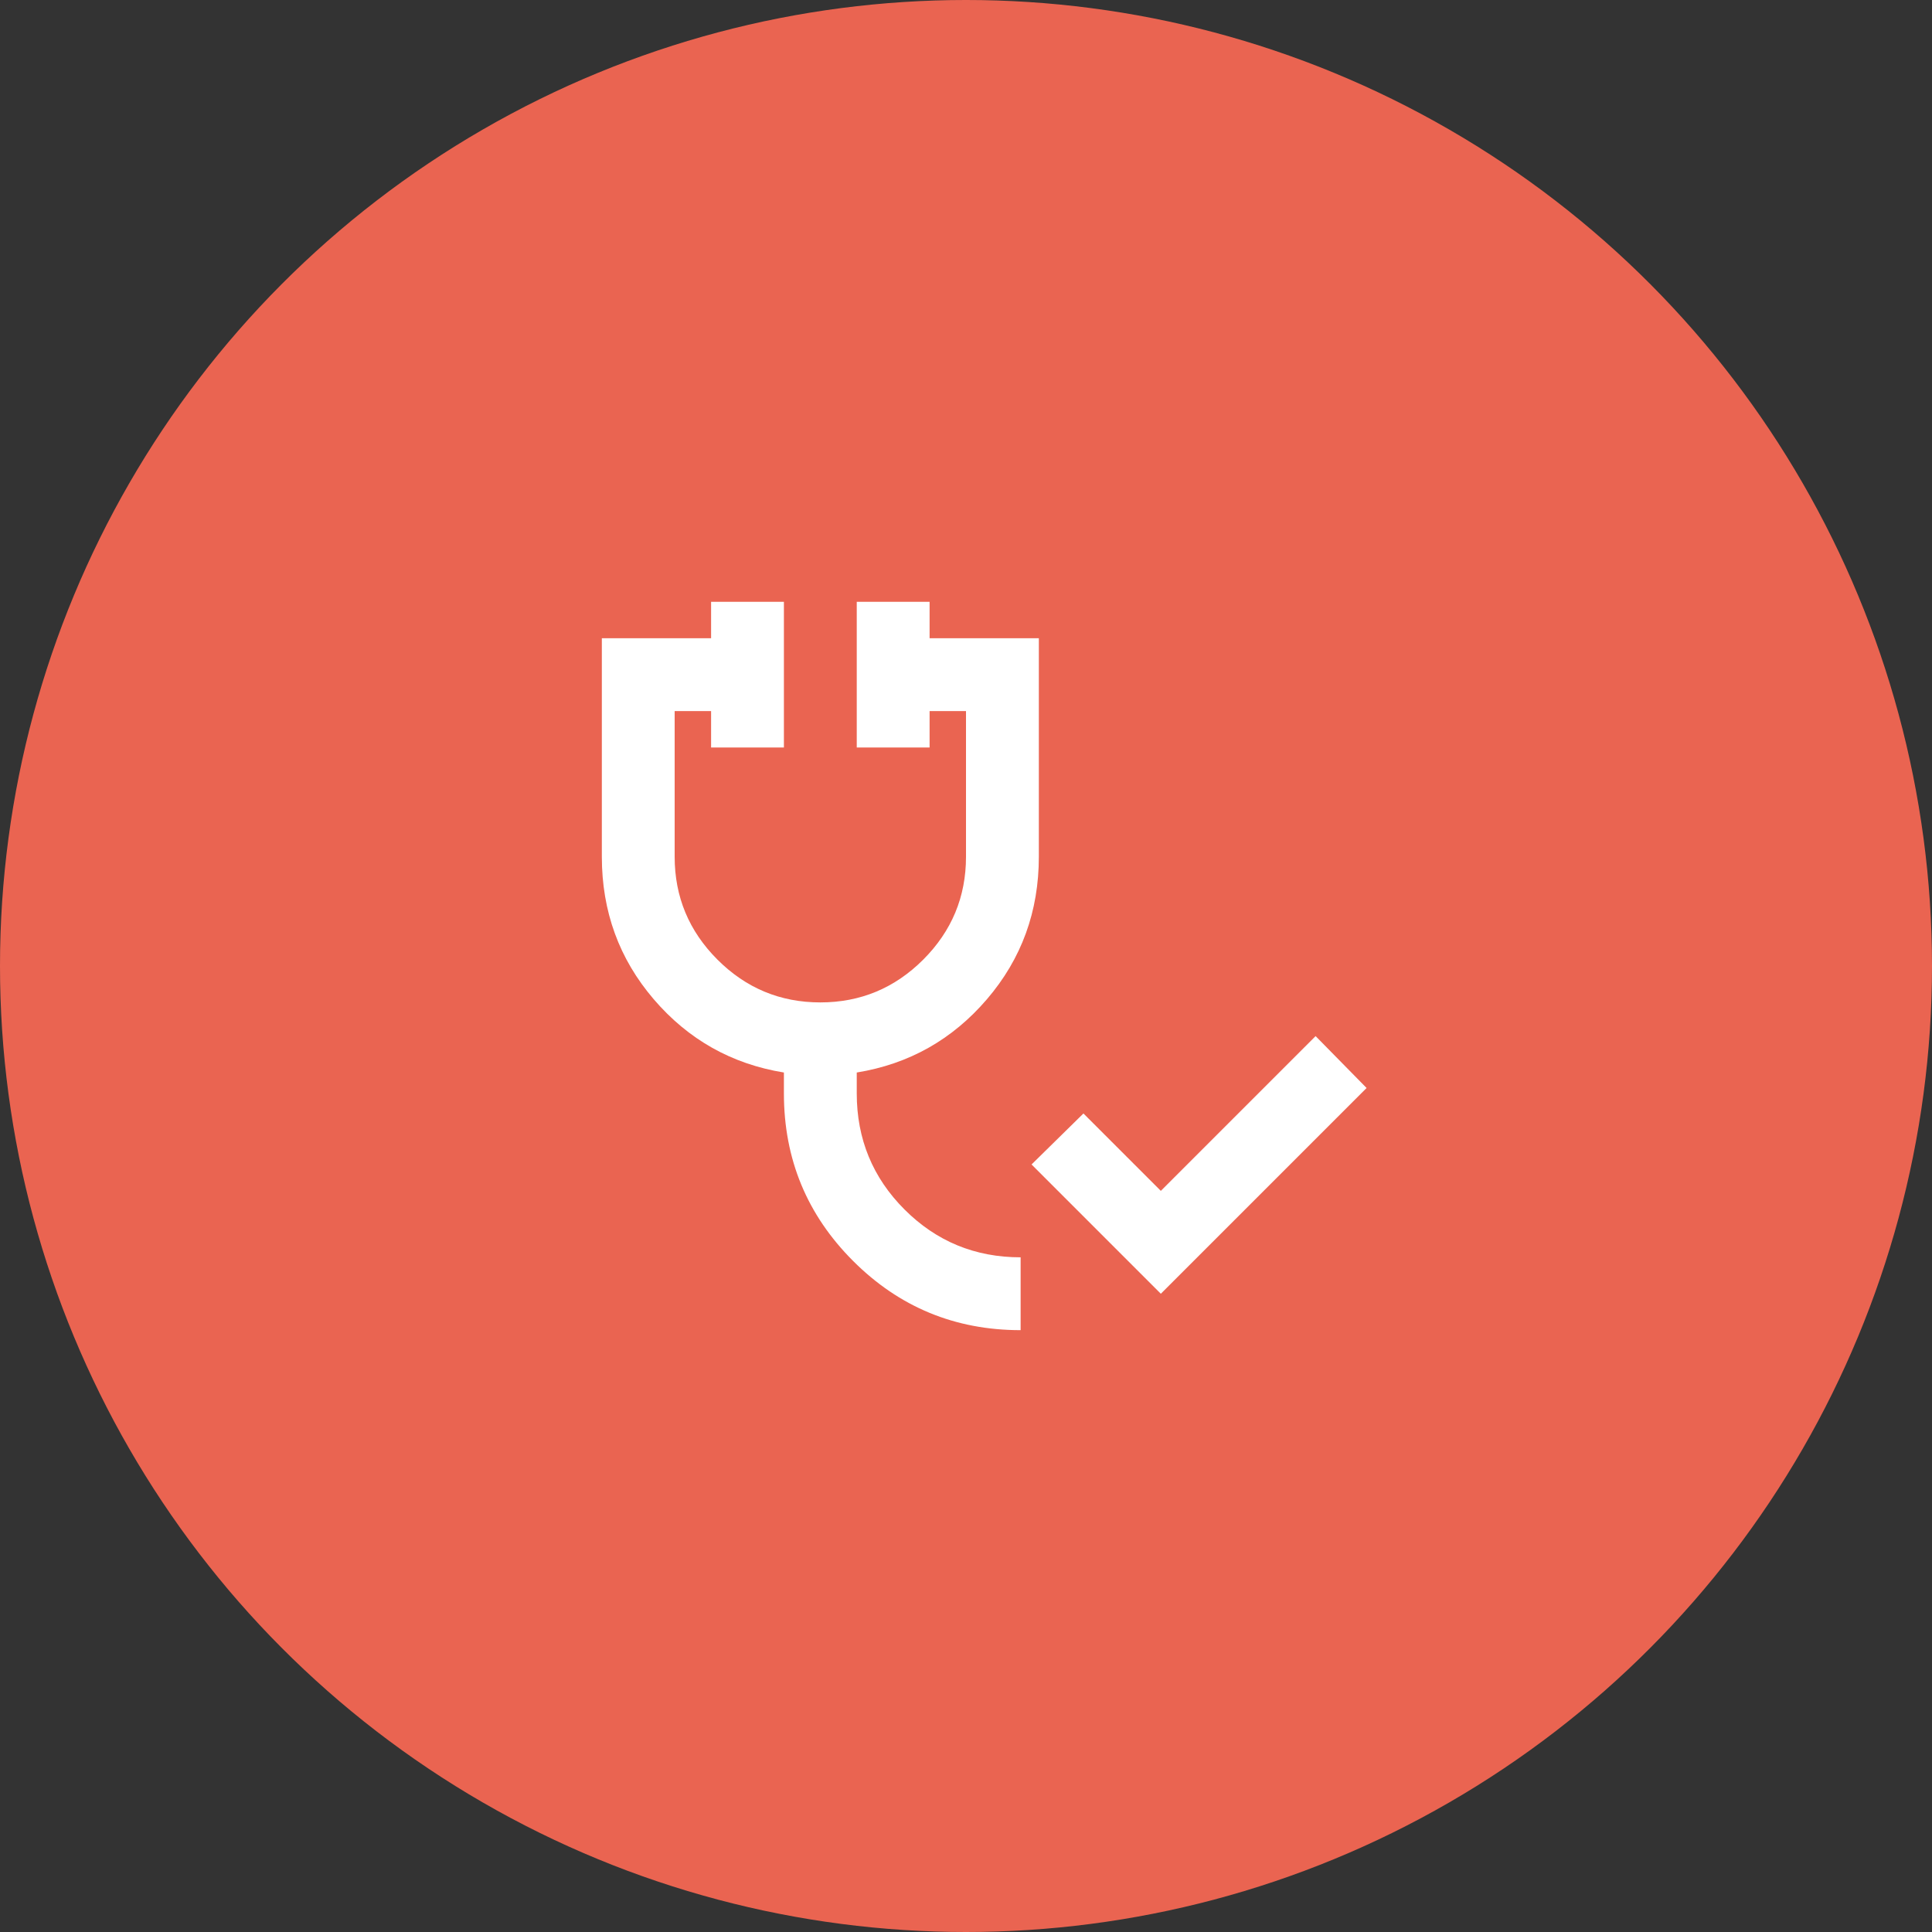
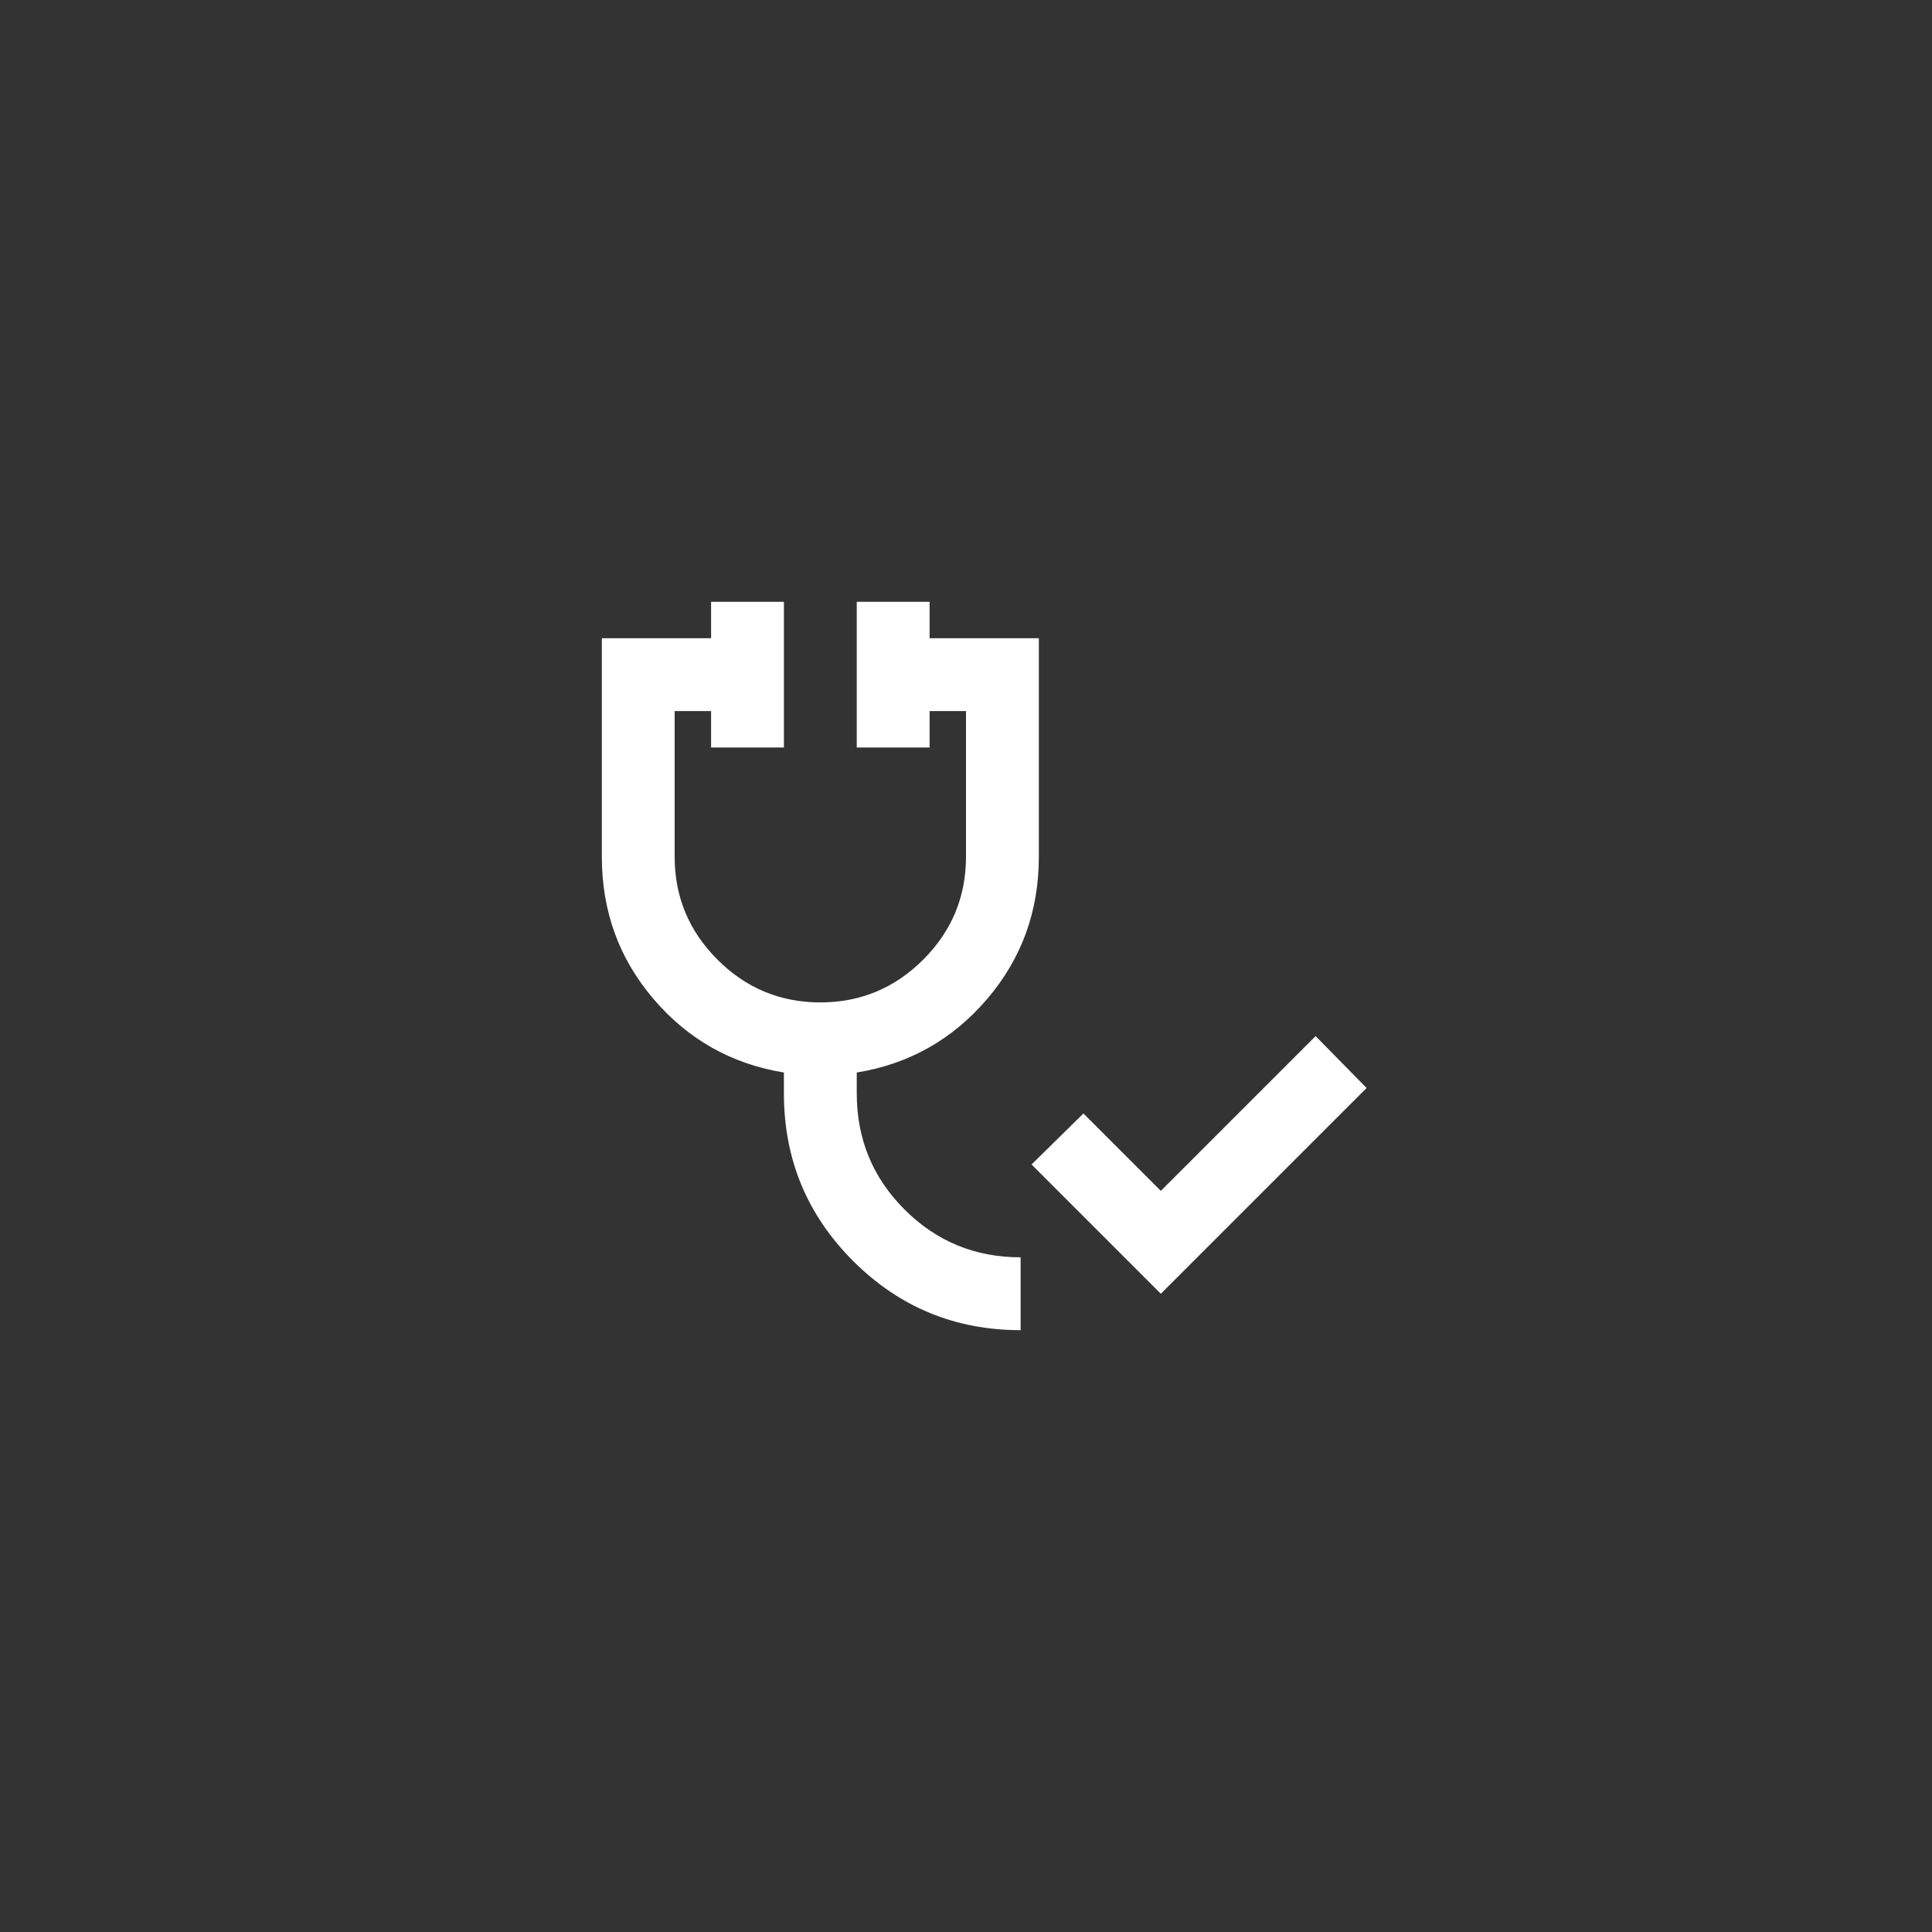
<svg xmlns="http://www.w3.org/2000/svg" width="84" height="84" viewBox="0 0 84 84" fill="none">
  <rect x="0" y="0" width="84" height="84" fill="#333333" stroke="none" />
-   <circle cx="42" cy="42" r="42" fill="#EA6451" />
  <mask id="mask0_112_9877" style="mask-type:alpha" maskUnits="userSpaceOnUse" x="23" y="23" width="38" height="38">
    <rect x="23" y="23" width="38" height="38" fill="#D9D9D9" />
  </mask>
  <g mask="url(#mask0_112_9877)">
    <path d="M50.471 56.25L44.85 50.629L47.106 48.412L50.471 51.777L57.2 45.048L59.417 47.304L50.471 56.25ZM44.375 57.833C41.525 57.833 39.097 56.83 37.092 54.825C35.086 52.819 34.083 50.392 34.083 47.541V46.631C31.814 46.262 29.927 45.2 28.423 43.445C26.919 41.69 26.167 39.625 26.167 37.25V27.75H30.917V26.166H34.083V32.5H30.917V30.916H29.333V37.25C29.333 38.992 29.954 40.483 31.194 41.723C32.434 42.963 33.925 43.583 35.667 43.583C37.408 43.583 38.899 42.963 40.14 41.723C41.38 40.483 42 38.992 42 37.25V30.916H40.417V32.5H37.25V26.166H40.417V27.75H45.167V37.25C45.167 39.625 44.415 41.69 42.91 43.445C41.406 45.2 39.52 46.262 37.25 46.631V47.541C37.25 49.521 37.943 51.203 39.328 52.588C40.714 53.974 42.396 54.666 44.375 54.666V57.833Z" fill="white" />
  </g>
</svg>